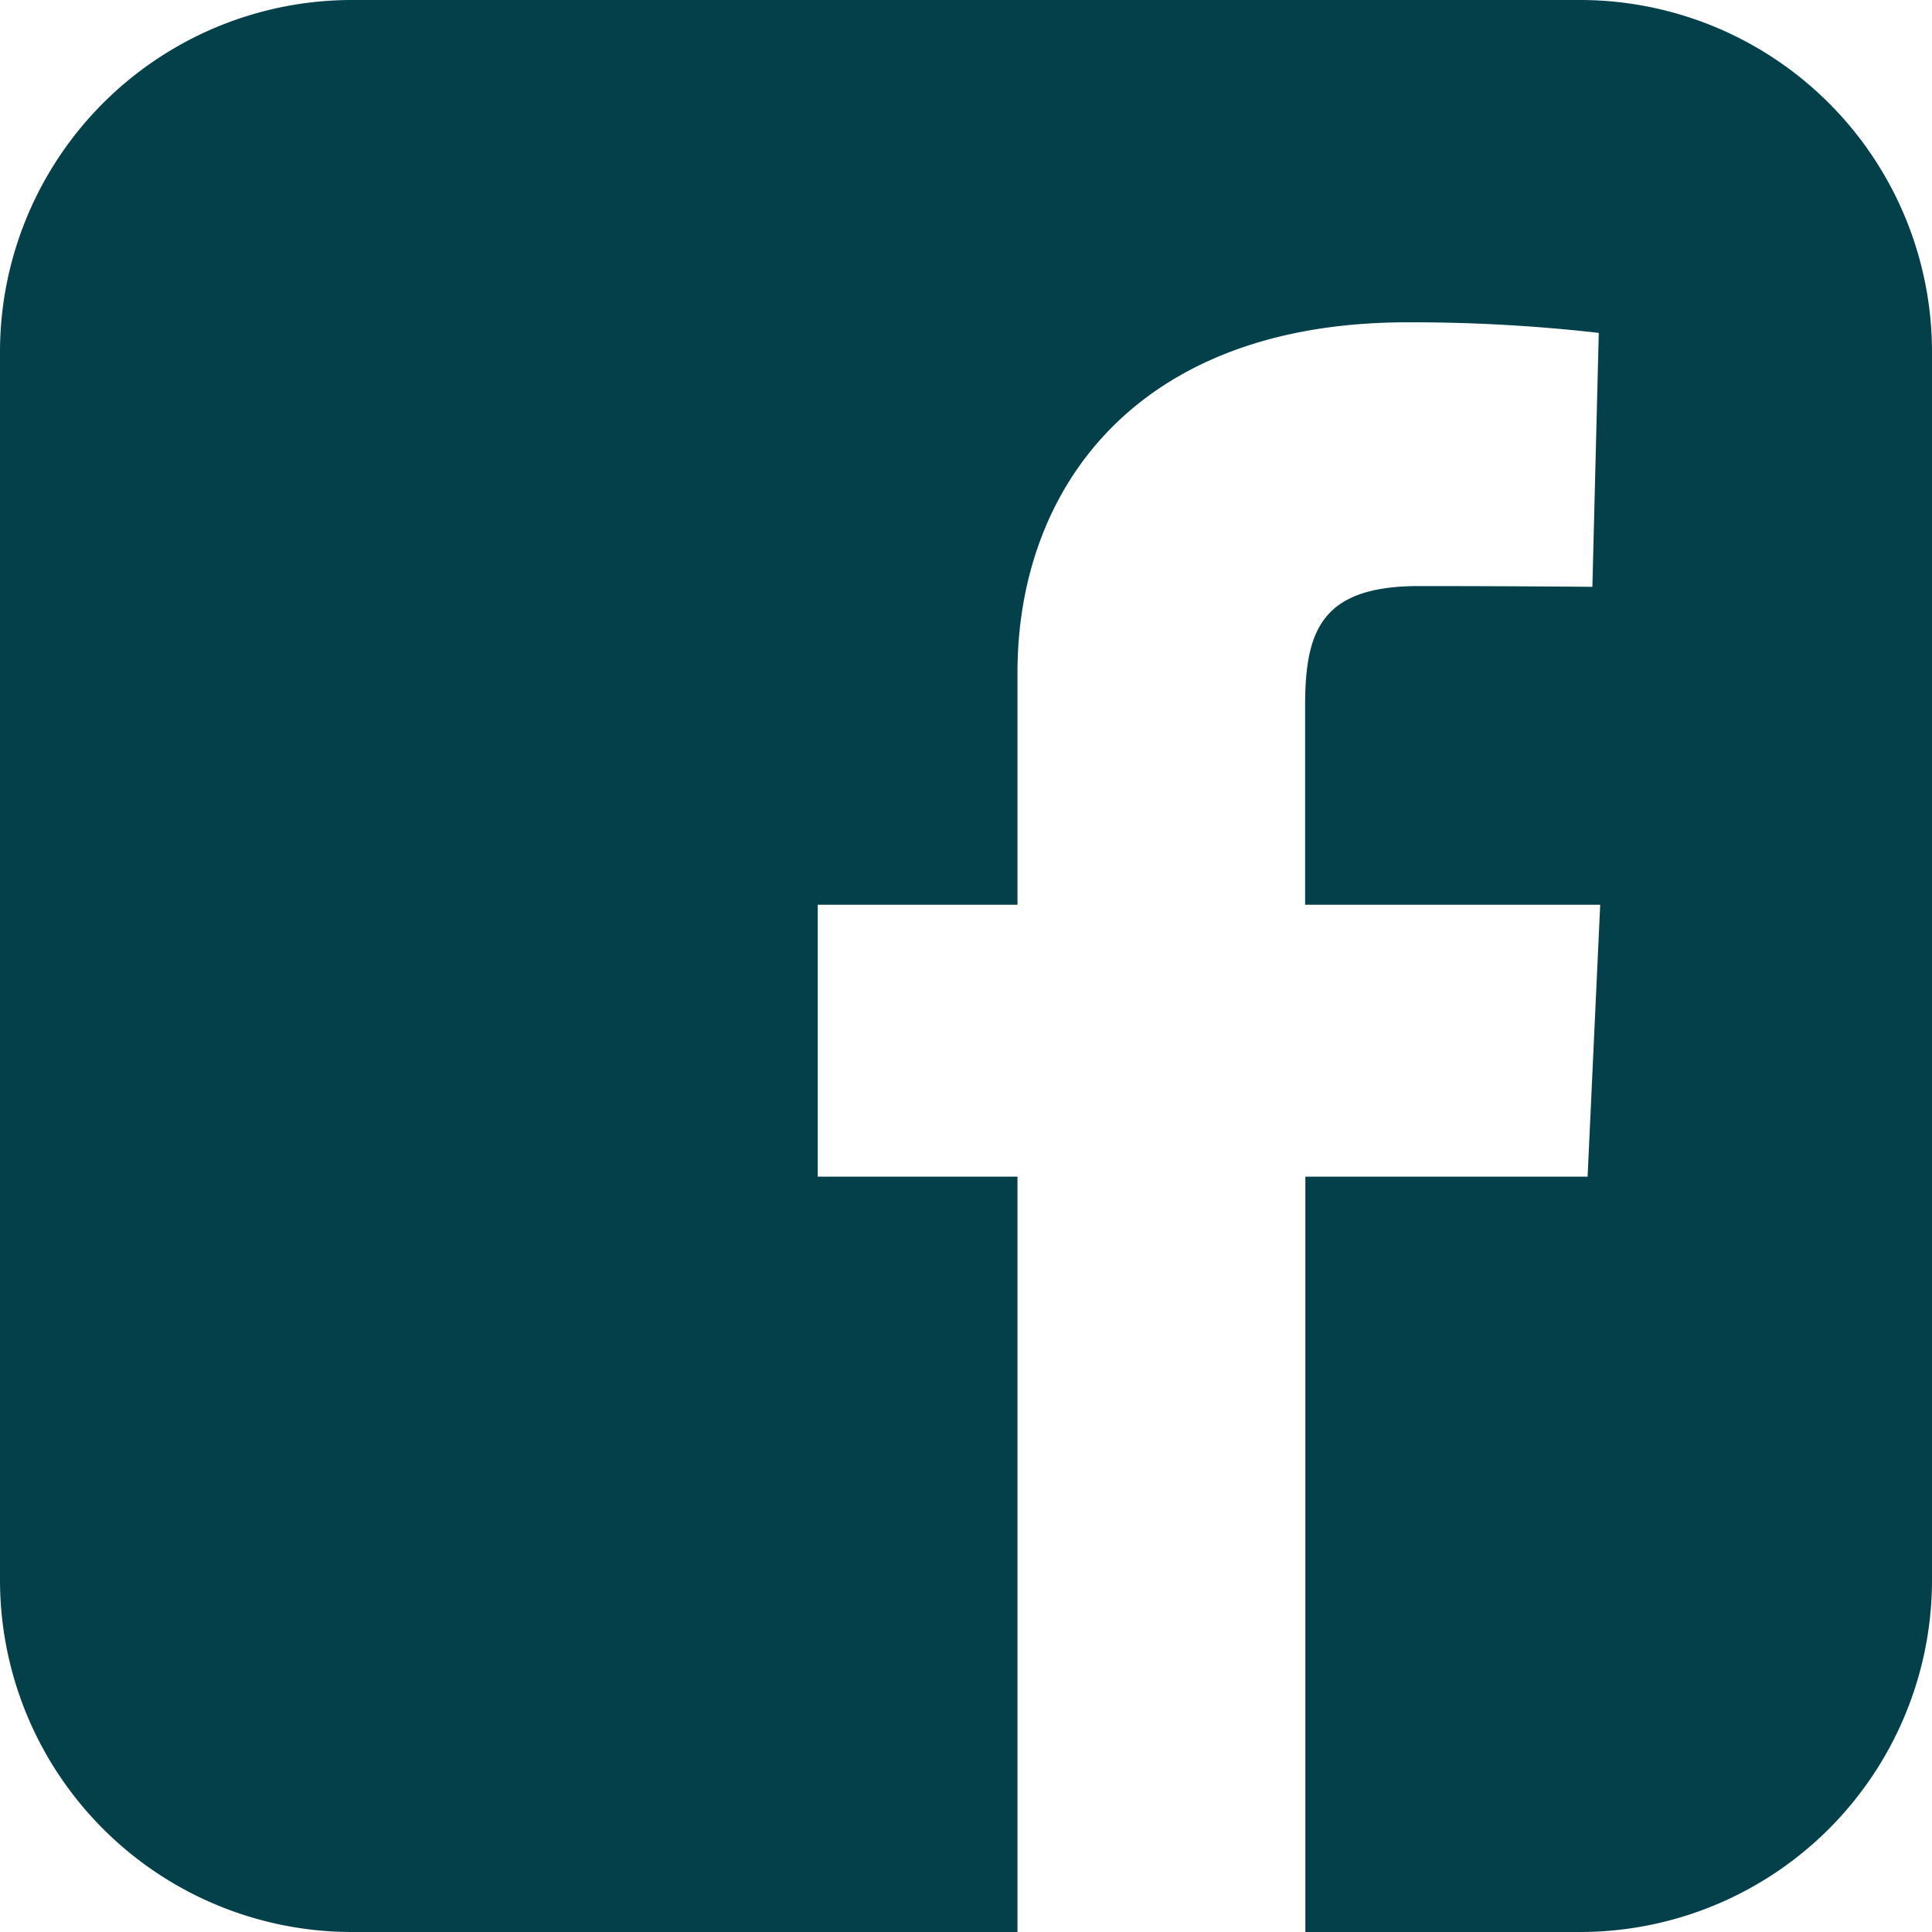
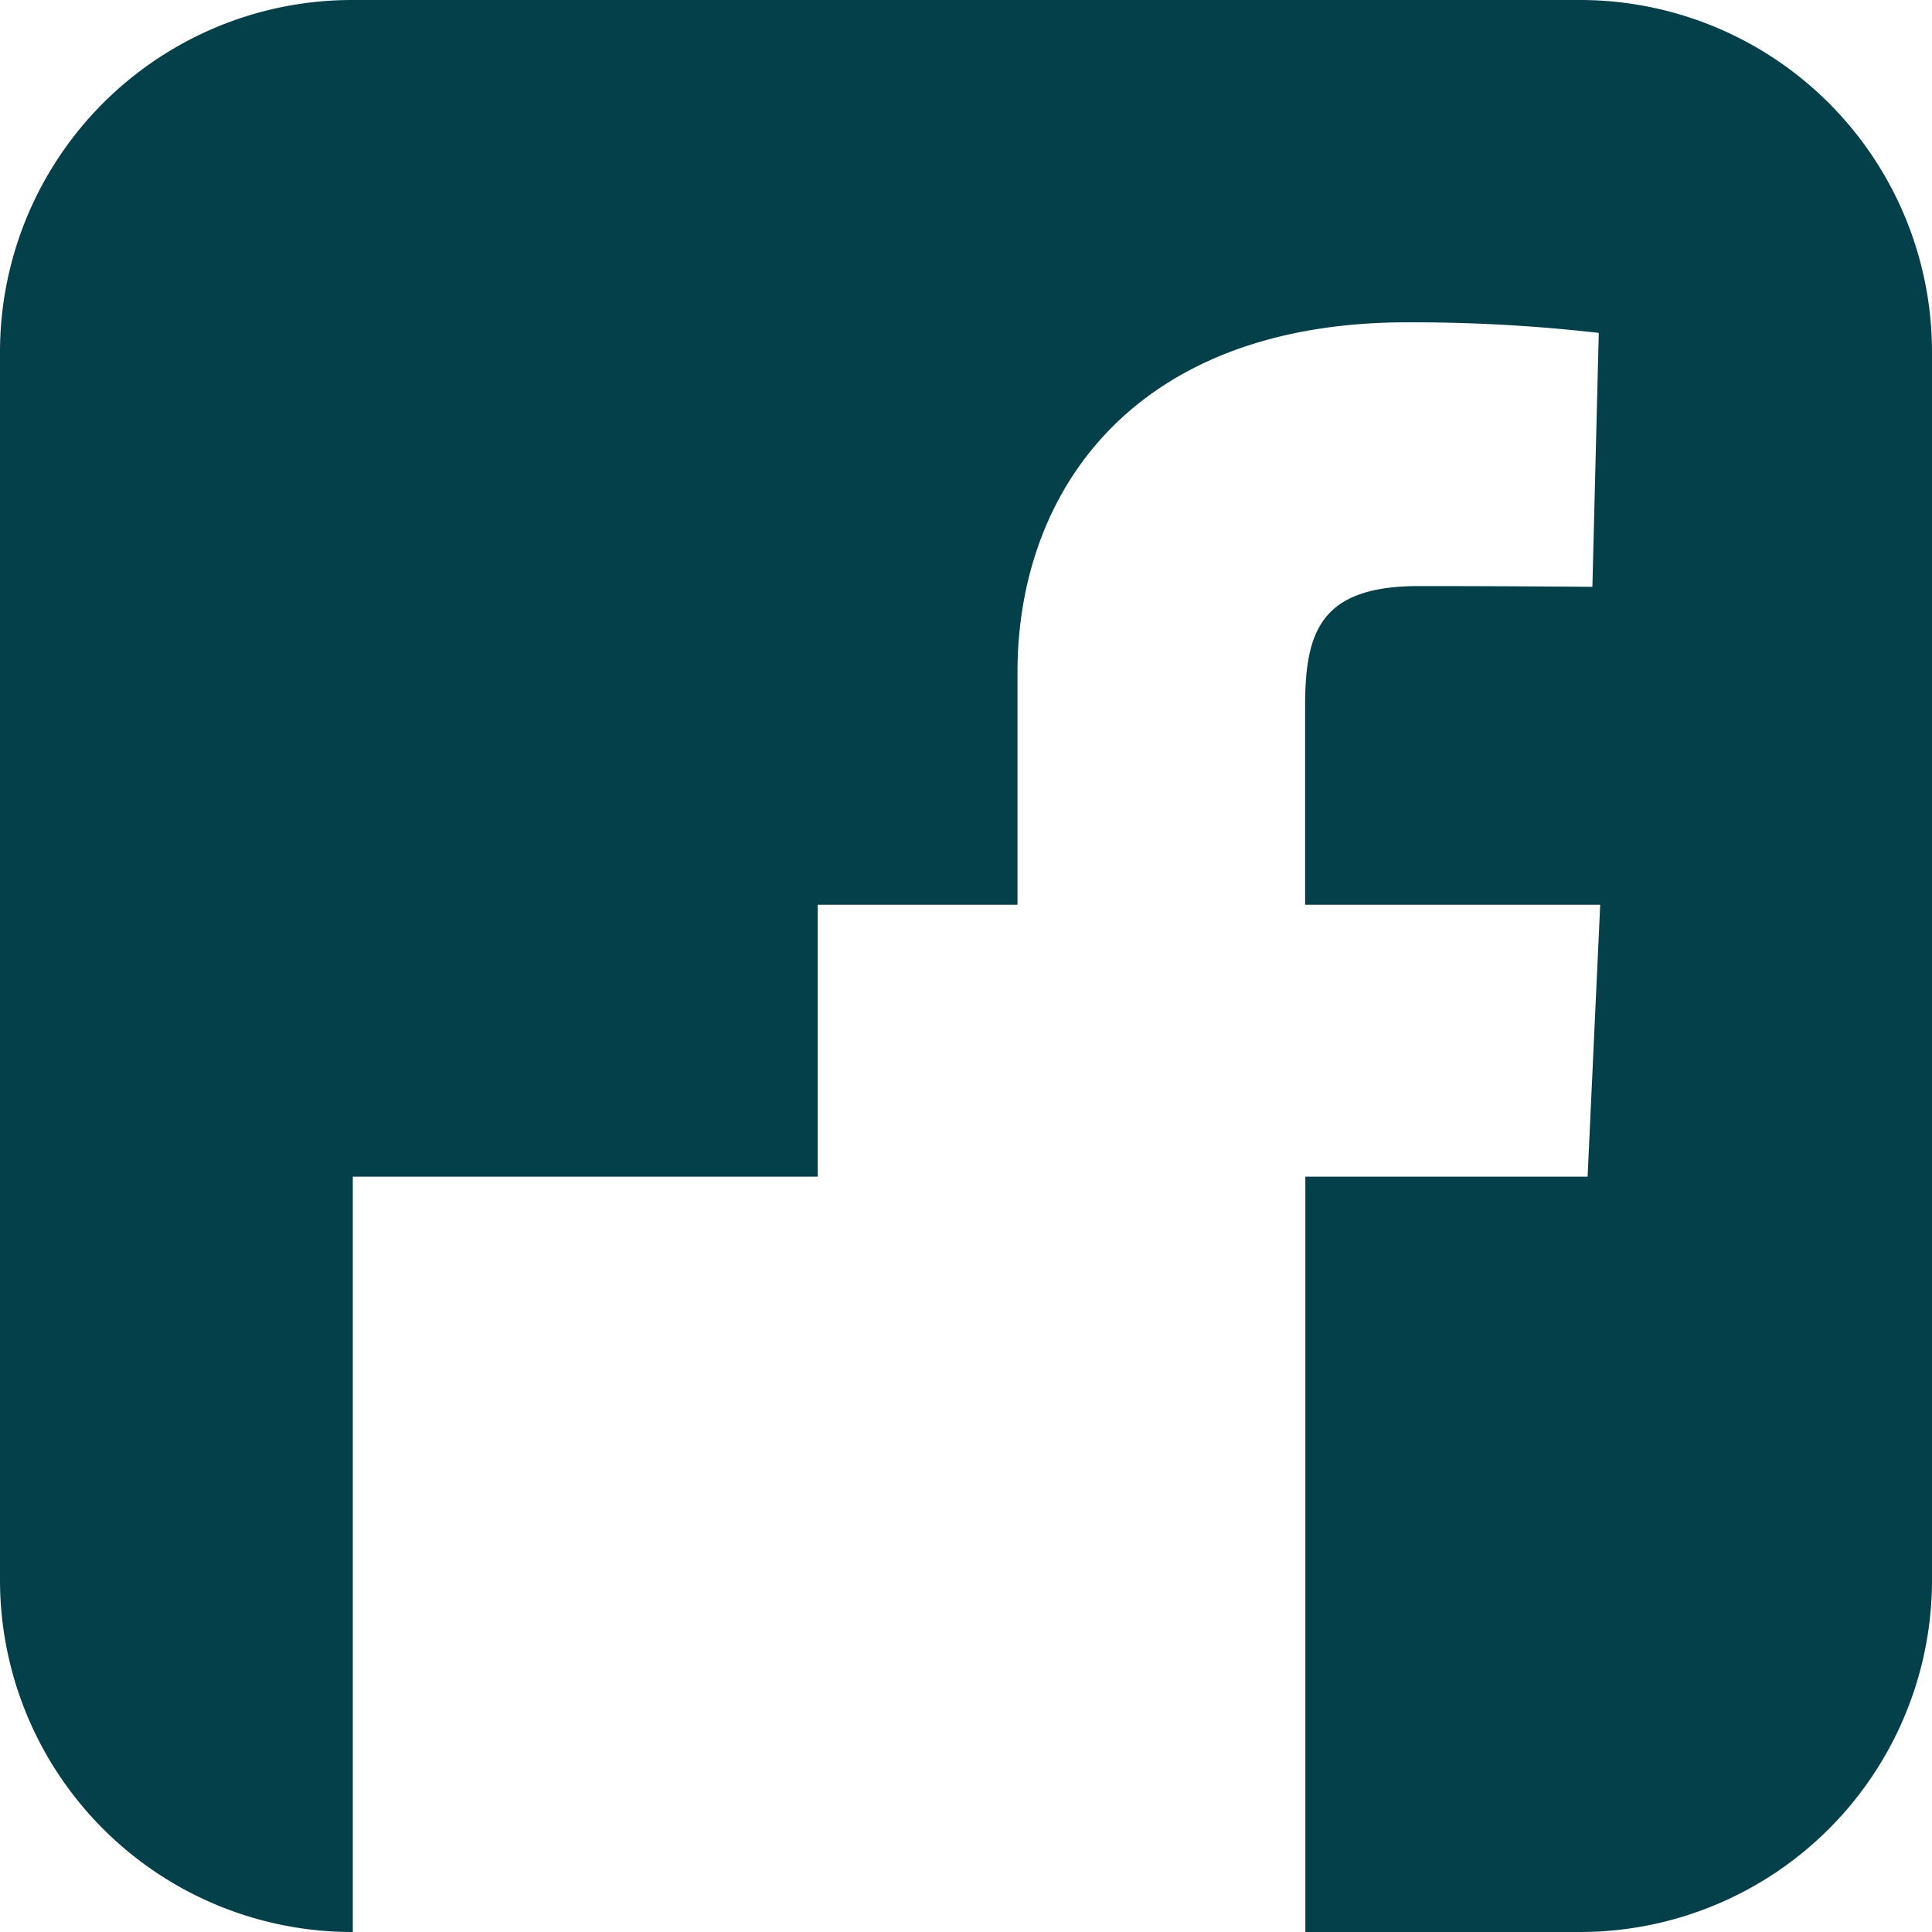
<svg xmlns="http://www.w3.org/2000/svg" id="facebook-rect" width="23" height="23" viewBox="0 0 23 23">
-   <path id="Tracé_13" data-name="Tracé 13" d="M4.2,0A4.191,4.191,0,0,0,0,4.2V18.8A4.191,4.191,0,0,0,4.2,23h7.913V14.008H9.735V10.771h2.378V8.005c0-2.173,1.4-4.168,4.641-4.168a19.629,19.629,0,0,1,2.279.126l-.076,3.023s-.988-.009-2.066-.009c-1.167,0-1.354.538-1.354,1.43v2.364H19.05L18.9,14.008h-3.36V23H18.8A4.191,4.191,0,0,0,23,18.8V4.2A4.191,4.191,0,0,0,18.8,0H4.2Z" fill="#04404a" />
+   <path id="Tracé_13" data-name="Tracé 13" d="M4.2,0A4.191,4.191,0,0,0,0,4.2V18.8A4.191,4.191,0,0,0,4.2,23V14.008H9.735V10.771h2.378V8.005c0-2.173,1.4-4.168,4.641-4.168a19.629,19.629,0,0,1,2.279.126l-.076,3.023s-.988-.009-2.066-.009c-1.167,0-1.354.538-1.354,1.43v2.364H19.05L18.9,14.008h-3.36V23H18.8A4.191,4.191,0,0,0,23,18.8V4.2A4.191,4.191,0,0,0,18.8,0H4.2Z" fill="#04404a" />
</svg>